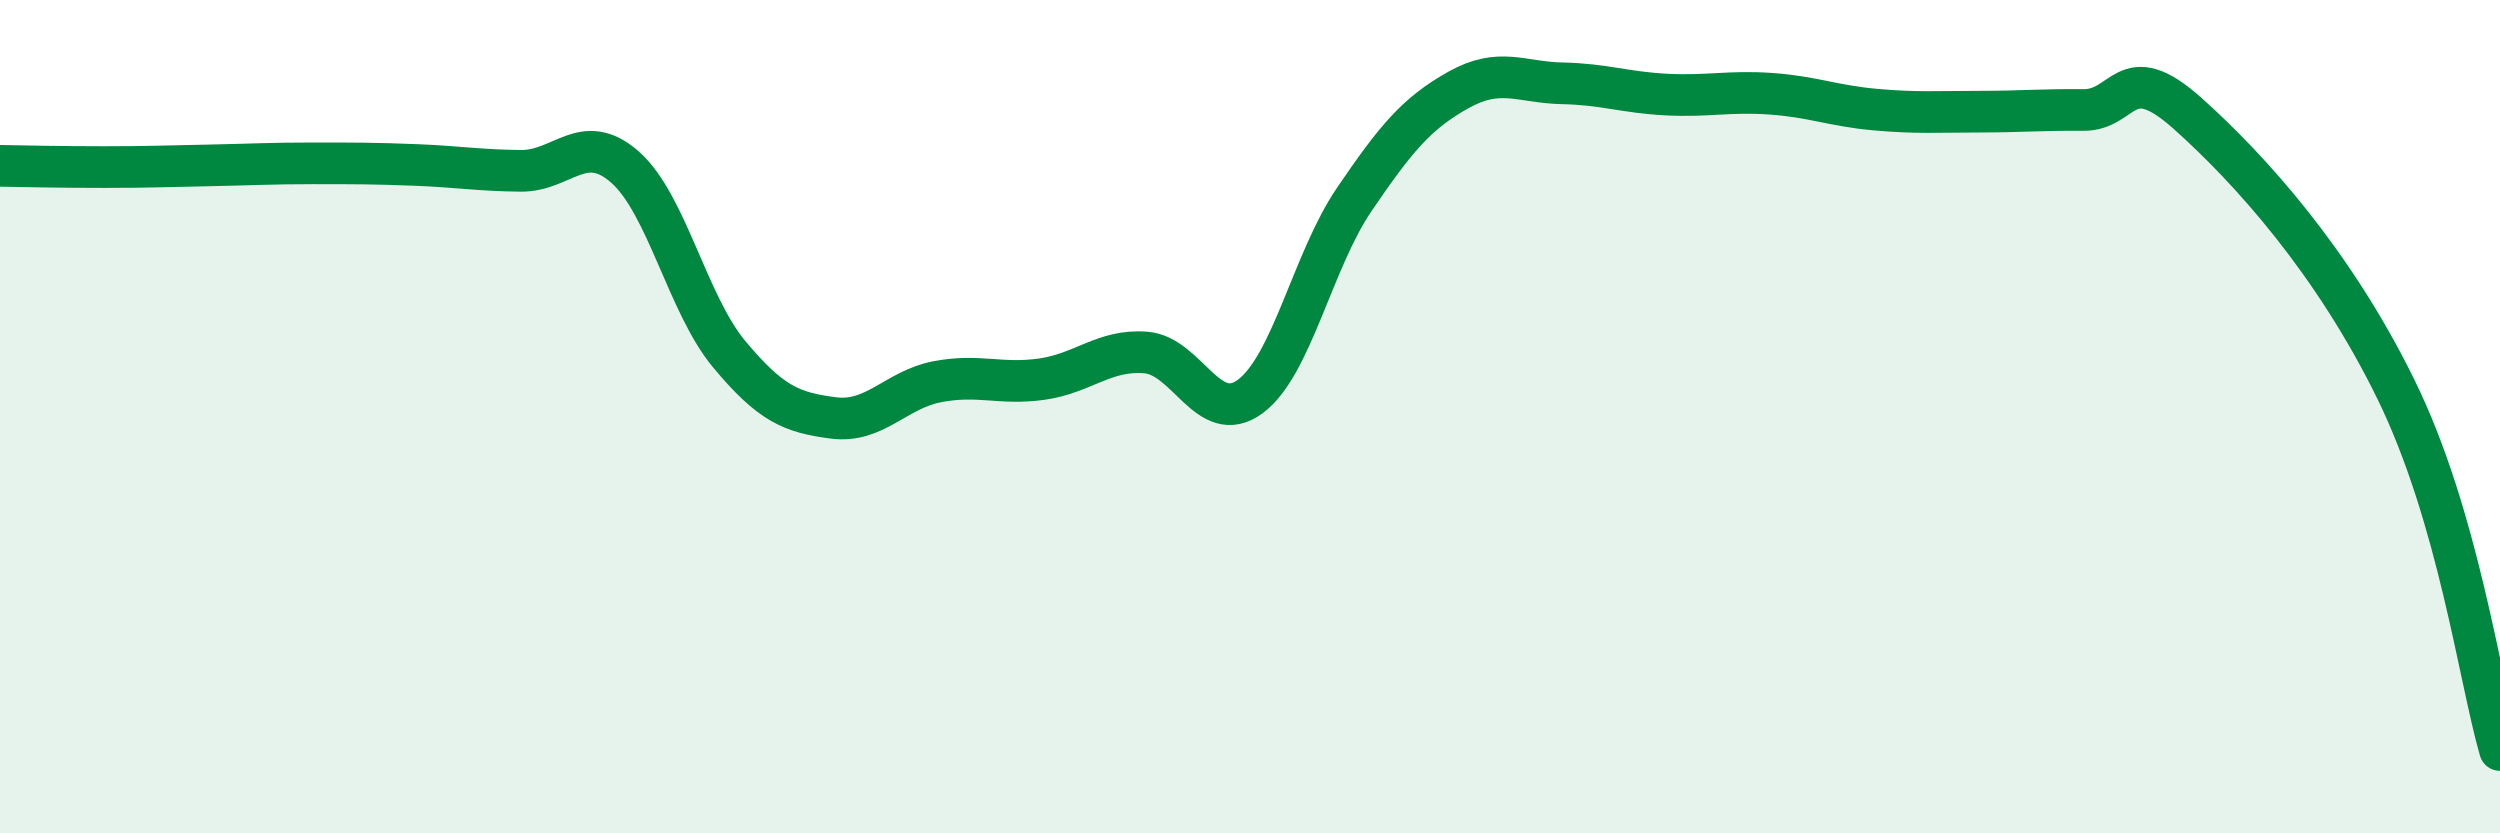
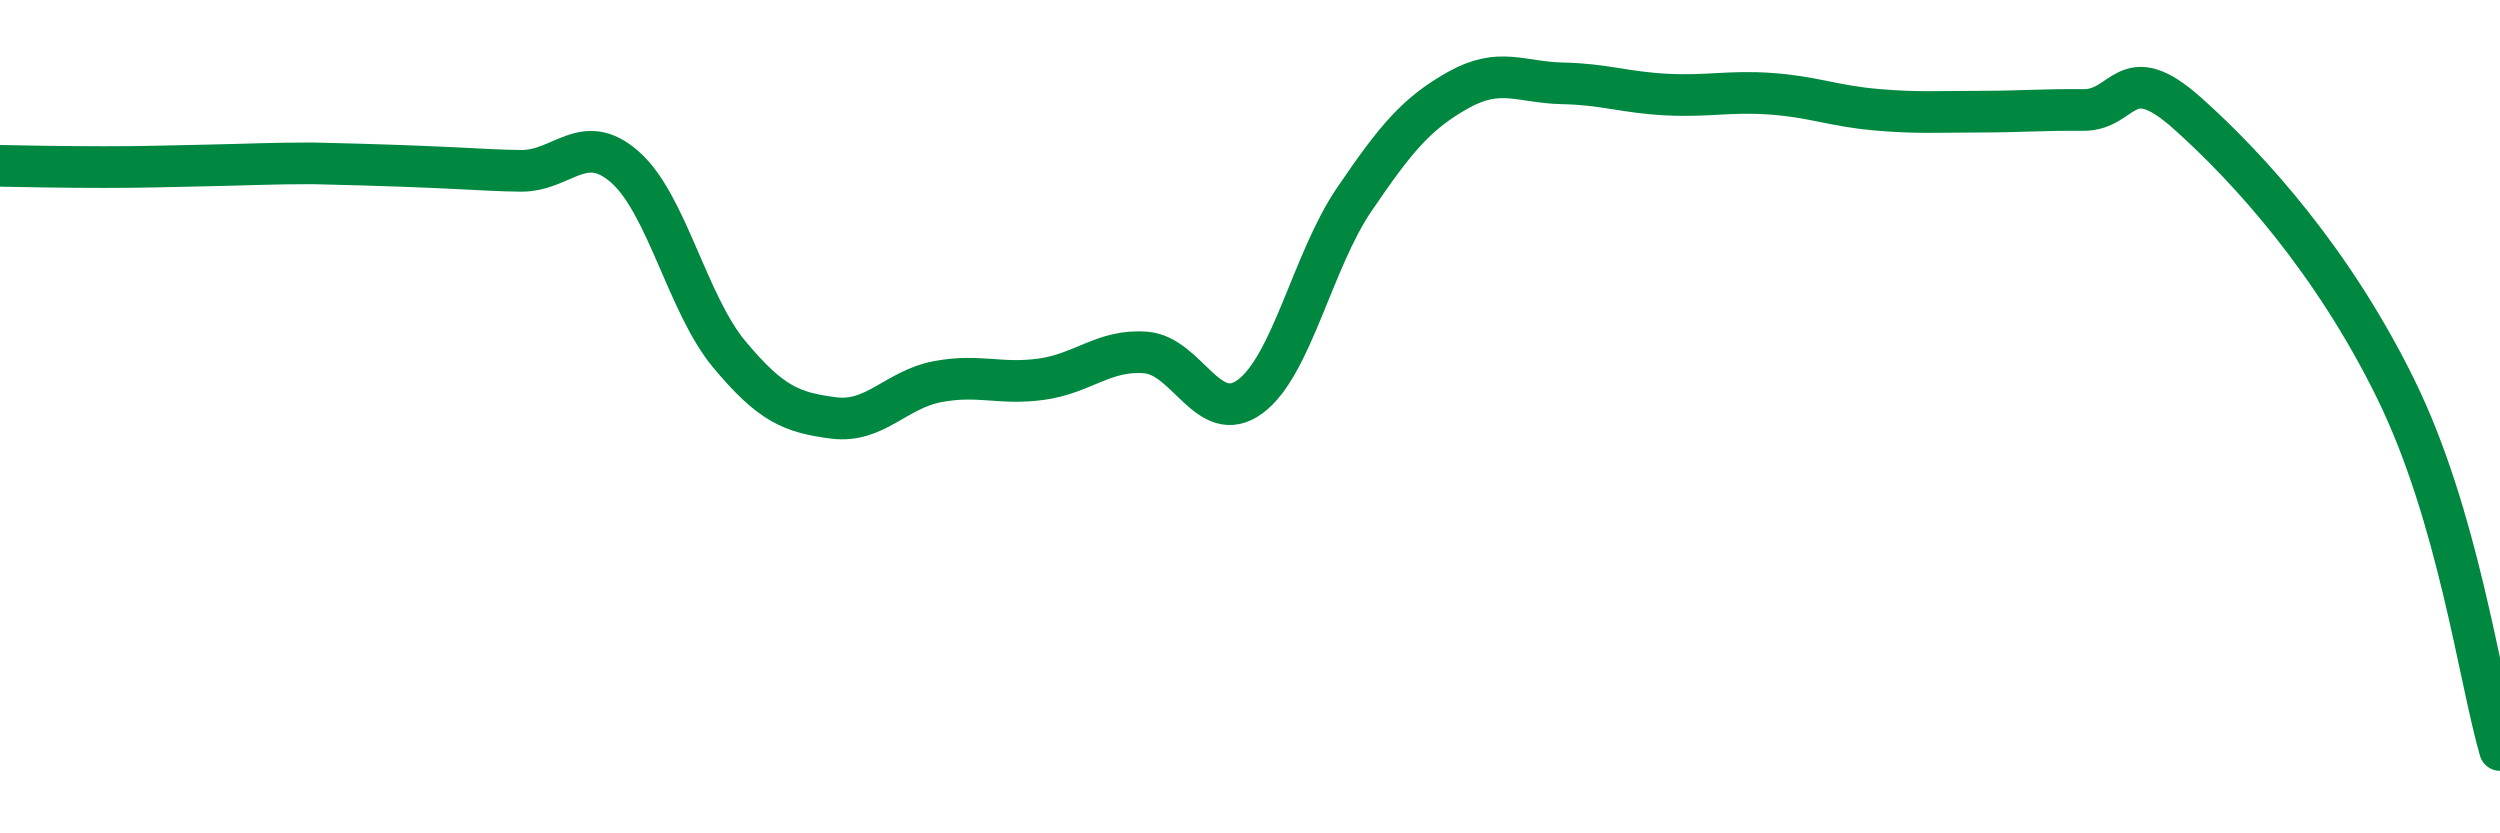
<svg xmlns="http://www.w3.org/2000/svg" width="60" height="20" viewBox="0 0 60 20">
-   <path d="M 0,3.98 C 0.5,3.99 1.5,4.01 2.5,4.01 C 3.5,4.01 4,3.99 5,3.97 C 6,3.95 6.5,3.92 7.5,3.92 C 8.5,3.92 9,3.92 10,3.96 C 11,4 11.5,4.09 12.5,4.1 C 13.5,4.11 14,3.13 15,4.01 C 16,4.89 16.5,7.3 17.5,8.5 C 18.5,9.7 19,9.9 20,10.03 C 21,10.16 21.5,9.35 22.5,9.16 C 23.5,8.97 24,9.24 25,9.1 C 26,8.96 26.5,8.38 27.5,8.46 C 28.5,8.54 29,10.25 30,9.52 C 31,8.79 31.5,6.26 32.5,4.79 C 33.5,3.32 34,2.72 35,2.16 C 36,1.6 36.5,1.98 37.5,2 C 38.5,2.02 39,2.22 40,2.27 C 41,2.32 41.5,2.18 42.5,2.25 C 43.5,2.32 44,2.54 45,2.63 C 46,2.72 46.5,2.68 47.5,2.68 C 48.5,2.68 49,2.63 50,2.64 C 51,2.65 51,1.38 52.5,2.72 C 54,4.06 56,6.28 57.5,9.34 C 59,12.4 59.5,16.27 60,18L60 20L0 20Z" fill="#008740" opacity="0.1" stroke-linecap="round" stroke-linejoin="round" />
-   <path d="M 0,3.98 C 0.5,3.99 1.5,4.01 2.5,4.01 C 3.5,4.01 4,3.99 5,3.97 C 6,3.95 6.5,3.92 7.5,3.92 C 8.5,3.92 9,3.92 10,3.96 C 11,4 11.5,4.09 12.5,4.1 C 13.5,4.11 14,3.13 15,4.01 C 16,4.89 16.5,7.3 17.5,8.5 C 18.5,9.7 19,9.9 20,10.03 C 21,10.16 21.5,9.35 22.5,9.16 C 23.5,8.97 24,9.24 25,9.1 C 26,8.96 26.5,8.38 27.5,8.46 C 28.5,8.54 29,10.25 30,9.52 C 31,8.79 31.5,6.26 32.5,4.79 C 33.5,3.32 34,2.72 35,2.16 C 36,1.6 36.5,1.98 37.5,2 C 38.5,2.02 39,2.22 40,2.27 C 41,2.32 41.5,2.18 42.5,2.25 C 43.5,2.32 44,2.54 45,2.63 C 46,2.72 46.5,2.68 47.5,2.68 C 48.5,2.68 49,2.63 50,2.64 C 51,2.65 51,1.38 52.5,2.72 C 54,4.06 56,6.28 57.5,9.34 C 59,12.4 59.5,16.27 60,18" stroke="#008740" stroke-width="1" fill="none" stroke-linecap="round" stroke-linejoin="round" />
+   <path d="M 0,3.98 C 0.5,3.99 1.5,4.01 2.5,4.01 C 3.5,4.01 4,3.99 5,3.97 C 6,3.95 6.5,3.92 7.5,3.92 C 11,4 11.5,4.09 12.5,4.1 C 13.5,4.11 14,3.13 15,4.01 C 16,4.89 16.5,7.3 17.5,8.5 C 18.5,9.7 19,9.9 20,10.03 C 21,10.16 21.5,9.35 22.5,9.16 C 23.5,8.97 24,9.24 25,9.1 C 26,8.96 26.5,8.38 27.5,8.46 C 28.5,8.54 29,10.25 30,9.52 C 31,8.79 31.5,6.26 32.5,4.79 C 33.5,3.32 34,2.72 35,2.16 C 36,1.6 36.5,1.98 37.5,2 C 38.5,2.02 39,2.22 40,2.27 C 41,2.32 41.5,2.18 42.5,2.25 C 43.5,2.32 44,2.54 45,2.63 C 46,2.72 46.5,2.68 47.5,2.68 C 48.5,2.68 49,2.63 50,2.64 C 51,2.65 51,1.38 52.5,2.72 C 54,4.06 56,6.28 57.5,9.34 C 59,12.4 59.5,16.27 60,18" stroke="#008740" stroke-width="1" fill="none" stroke-linecap="round" stroke-linejoin="round" />
</svg>